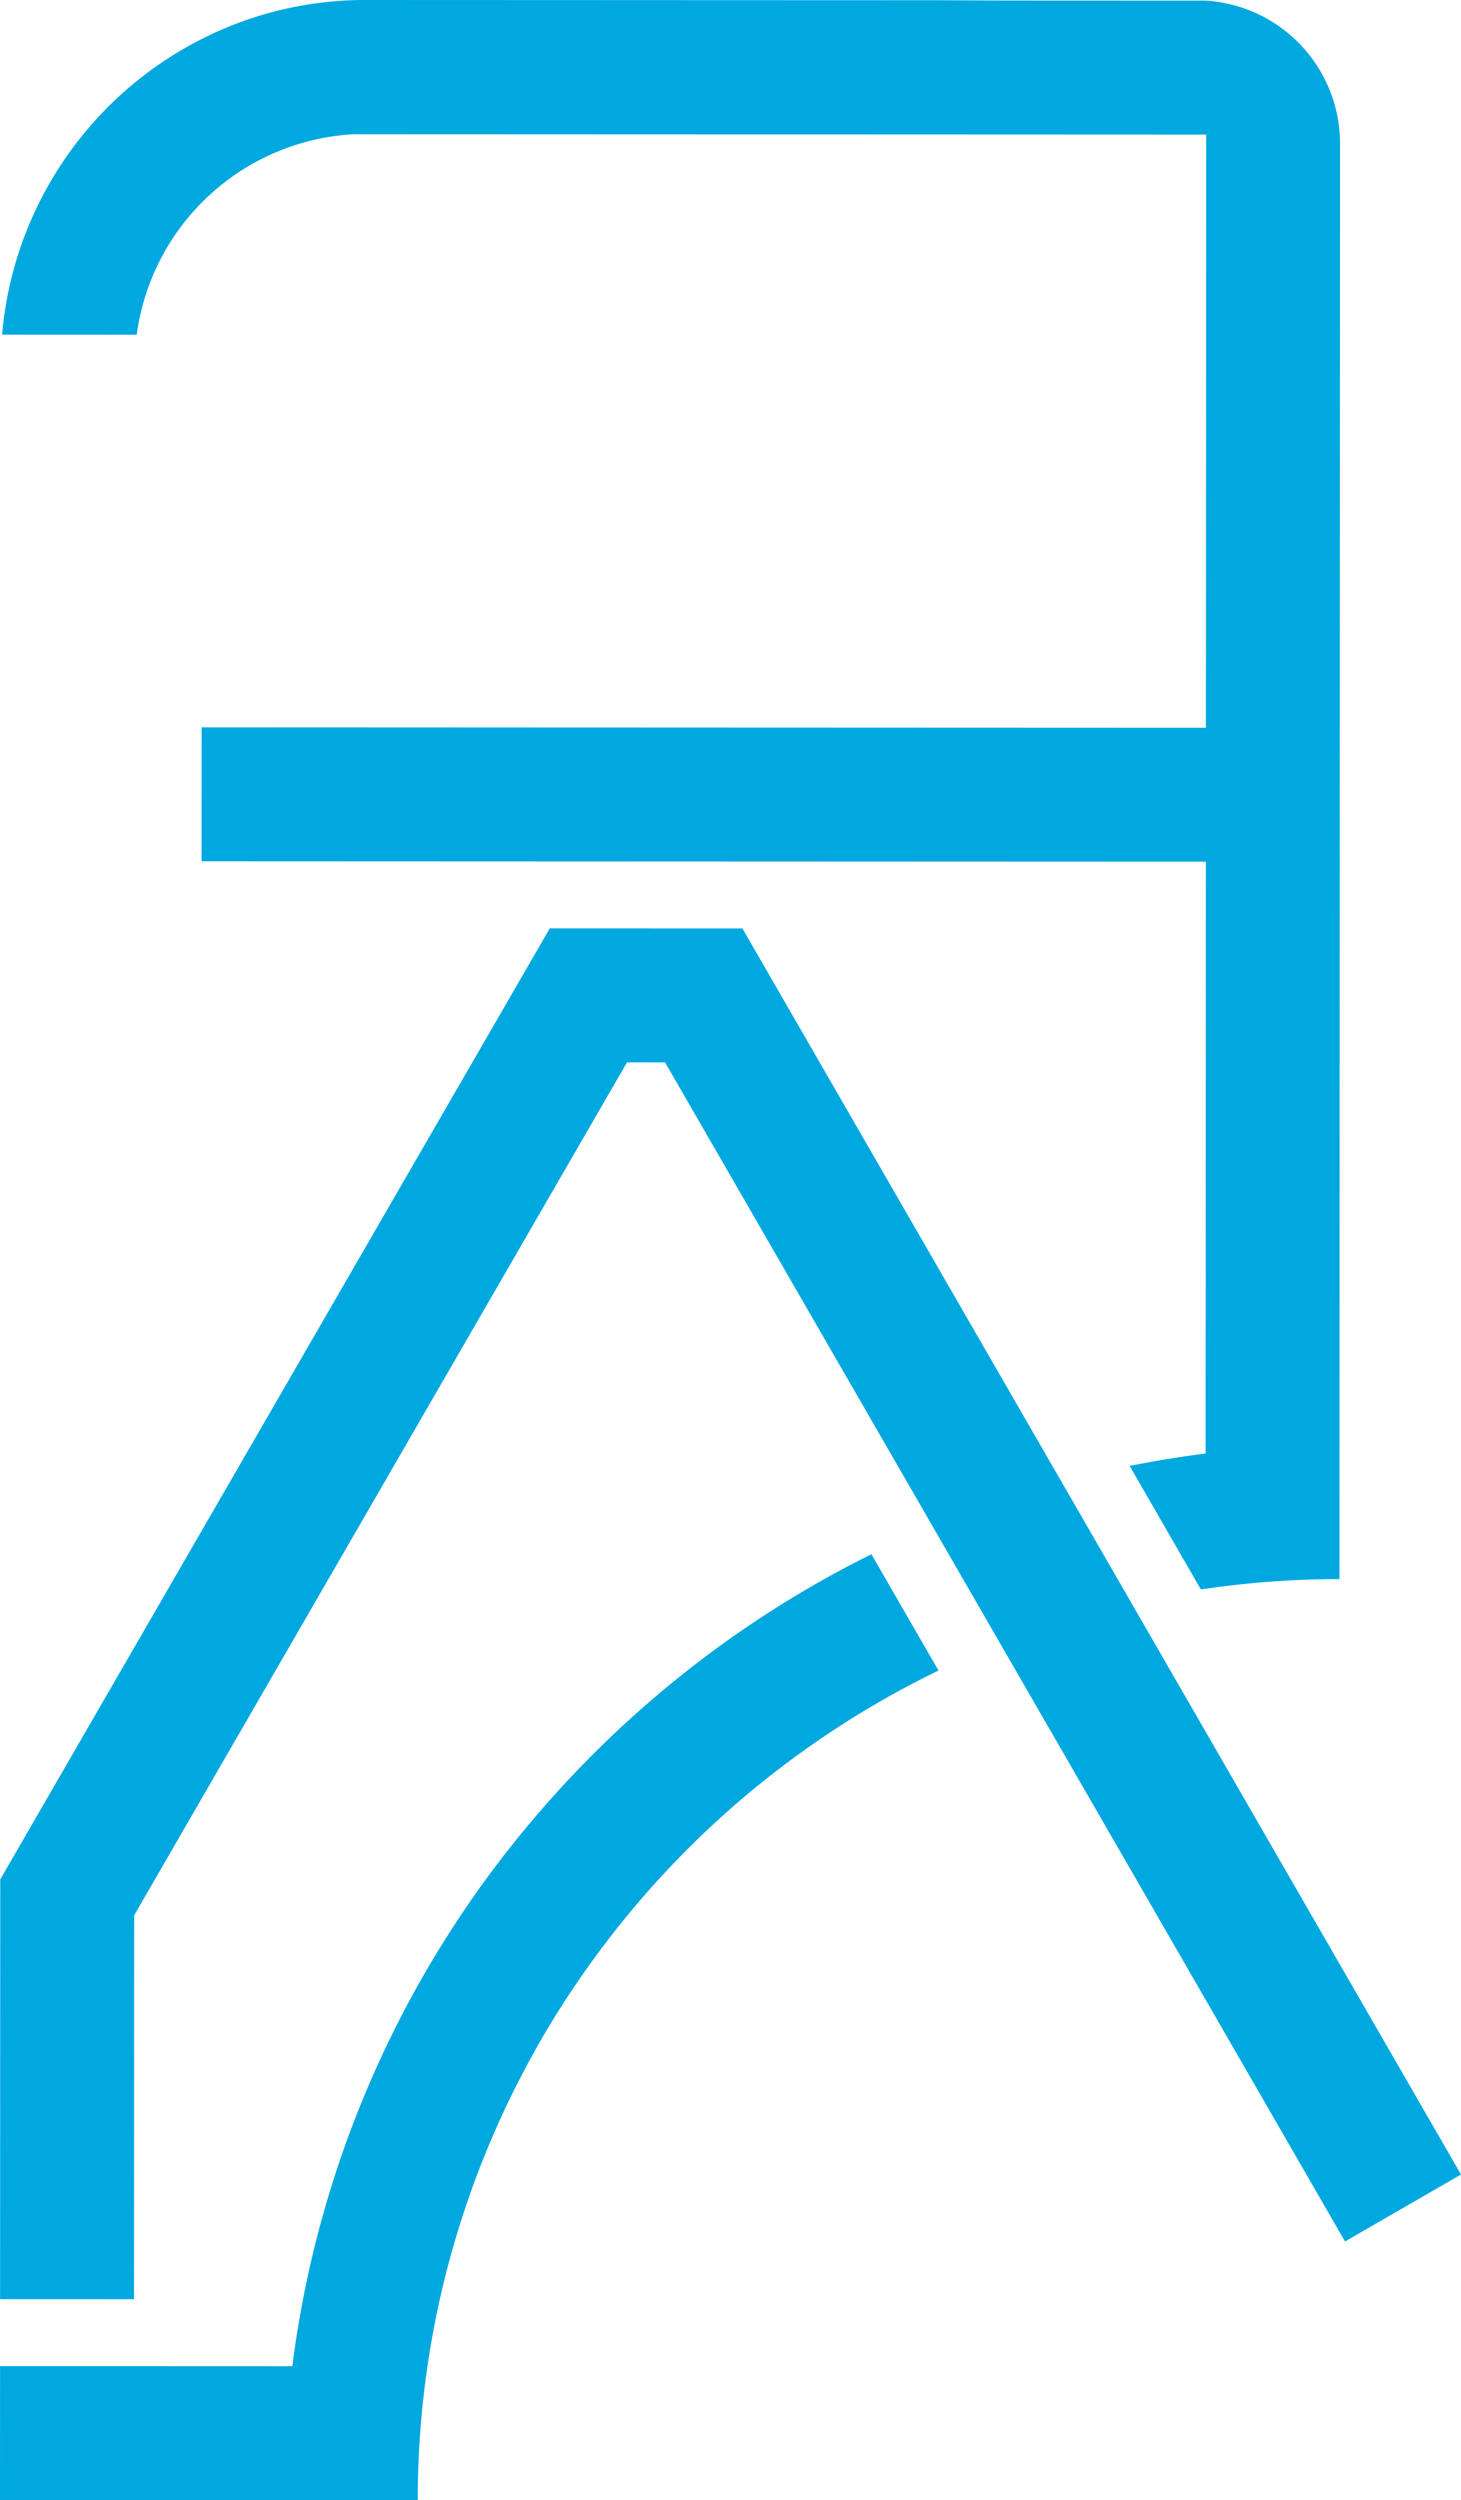
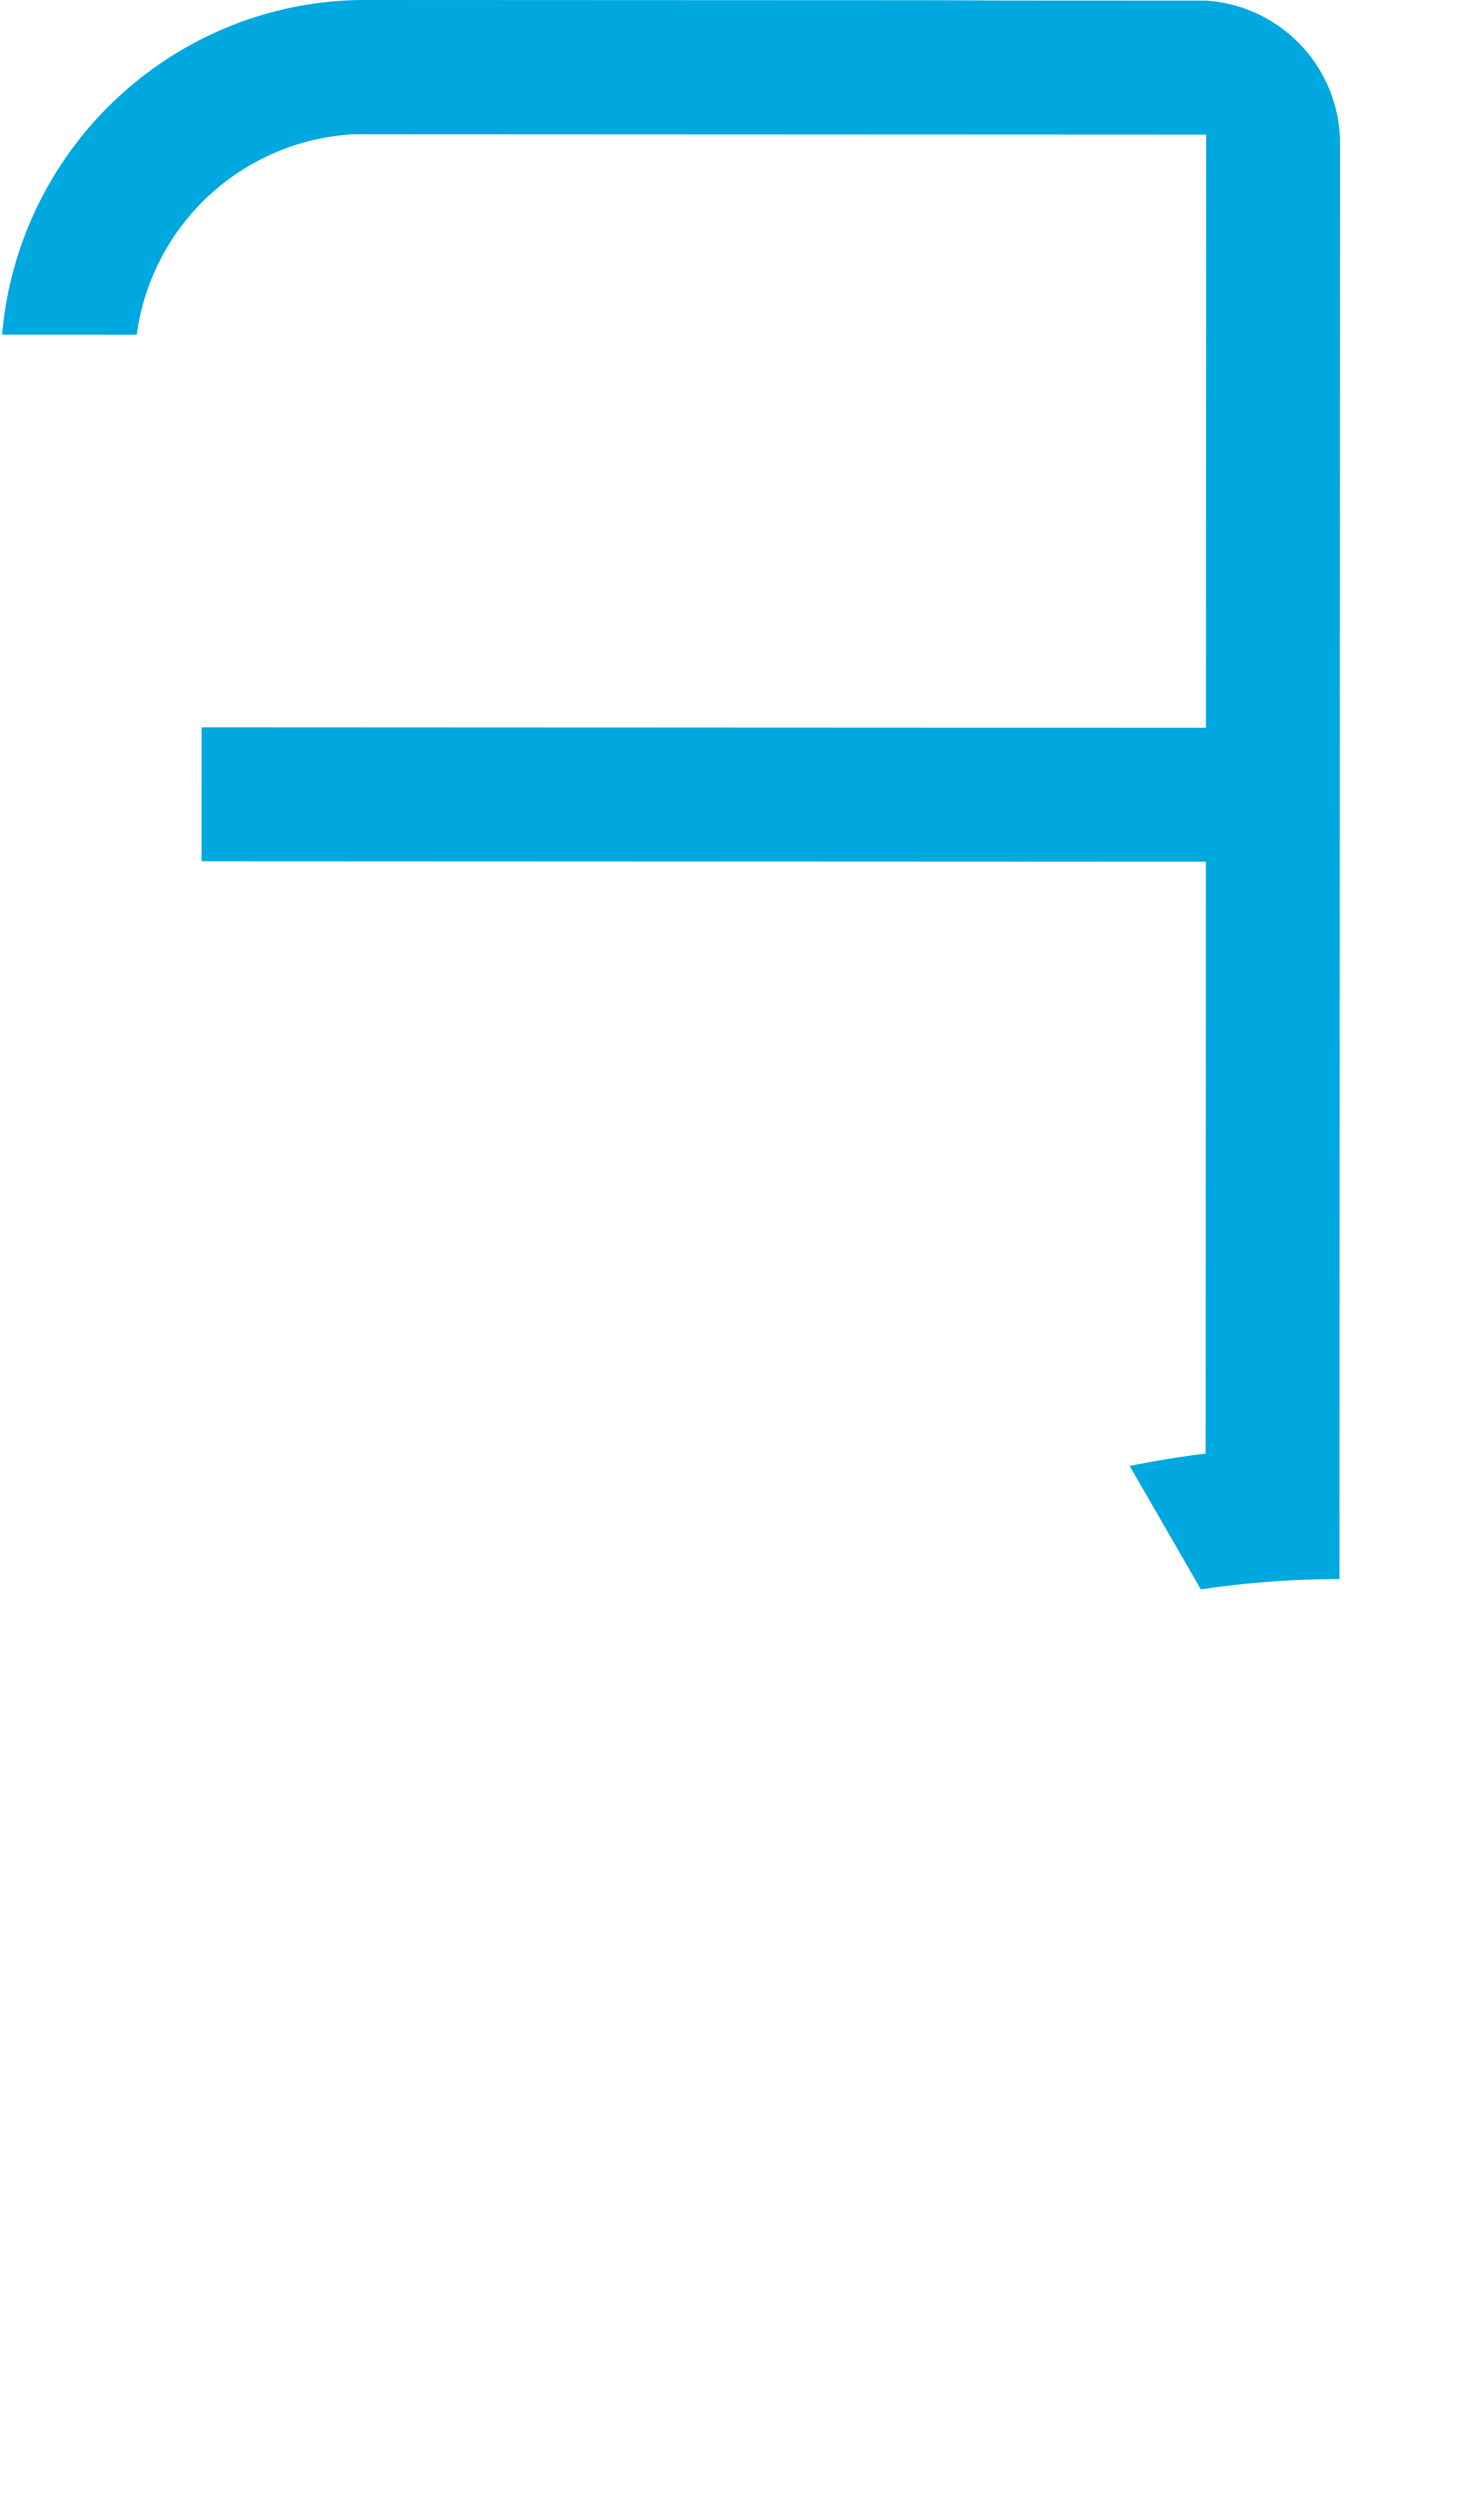
<svg xmlns="http://www.w3.org/2000/svg" viewBox="0 0 230.026 393.567">
  <g id="a5d98e1e-9b27-4fcf-bcf0-b823364d15a3" data-name="Layer 2">
    <g id="a4e91da4-9882-4927-970c-df48644a8924" data-name="Layer 1">
      <g>
        <path d="M55.709,21.131l134.195.056-.012,29.762-.027,63.606-10.54-.004-21.087-.009-10.54-.004-21.083-.009-10.543-.004-21.079-.009-10.544-.004L63.37,114.503l-10.547-.004L31.744,114.49l-.009,21.084,14.335.006,6.744.003,10.547.004,21.079.009,10.544.004,21.079.009,10.543.004,21.083.009,10.54.004,21.087.009,10.54.004-.039,93.168q-6.049.76-11.956,1.951l11.208,19.433c.247-.036.492-.073.739-.102a145.435,145.435,0,0,1,21.08-1.518l.094-226.025A22.555,22.555,0,0,0,189.914.101L158.286.087l-10.54-.05L126.664.029,116.121.025,95.041.016,84.497.011,63.418.003,57.514,0Q55.175-.001,52.871.188A56.758,56.758,0,0,0,31.789,6.126,57.694,57.694,0,0,0,.33,52.681l20.896.009.301,0a36.482,36.482,0,0,1,34.182-31.56Z" style="fill: #00a8e0;fill-rule: evenodd" />
-         <path d="M.009,372.456,0,393.539l21.084.009,10.543.004,21.079.009,10.543.004,2.525.001a144.388,144.388,0,0,1,18.587-71.011v-.022a144.131,144.131,0,0,1,10.551-16.111,145.919,145.919,0,0,1,21.089-22.565q5.075-4.387,10.547-8.296a144.624,144.624,0,0,1,21.213-12.596l-10.559-18.307q-5.438,2.693-10.644,5.765-5.408,3.189-10.546,6.766a167.151,167.151,0,0,0-21.087,17.416q-5.529,5.387-10.549,11.268a165.27,165.27,0,0,0-38.35,86.602l-6.722-.003-7.669-.003-10.543-.004Z" style="fill: #00a8e0;fill-rule: evenodd" />
-         <polygon points="0.041 295.836 0.013 361.916 21.097 361.925 21.122 301.493 36.566 274.768 40.143 268.577 83.07 194.299 98.718 167.228 104.71 167.23 118.074 190.394 130.929 212.685 141.53 231.063 157.469 258.7 167.917 276.806 211.765 352.831 230.026 342.294 184.983 264.205 178.106 252.28 167.153 233.291 161.717 223.864 150.902 205.118 129.053 167.24 116.89 146.152 110.895 146.15 92.547 146.142 86.555 146.14 74.377 167.214 52.786 204.568 31.691 241.075 21.14 259.329 12.221 274.758 0.041 295.836" style="fill: #00a8e0;fill-rule: evenodd" />
      </g>
    </g>
  </g>
</svg>